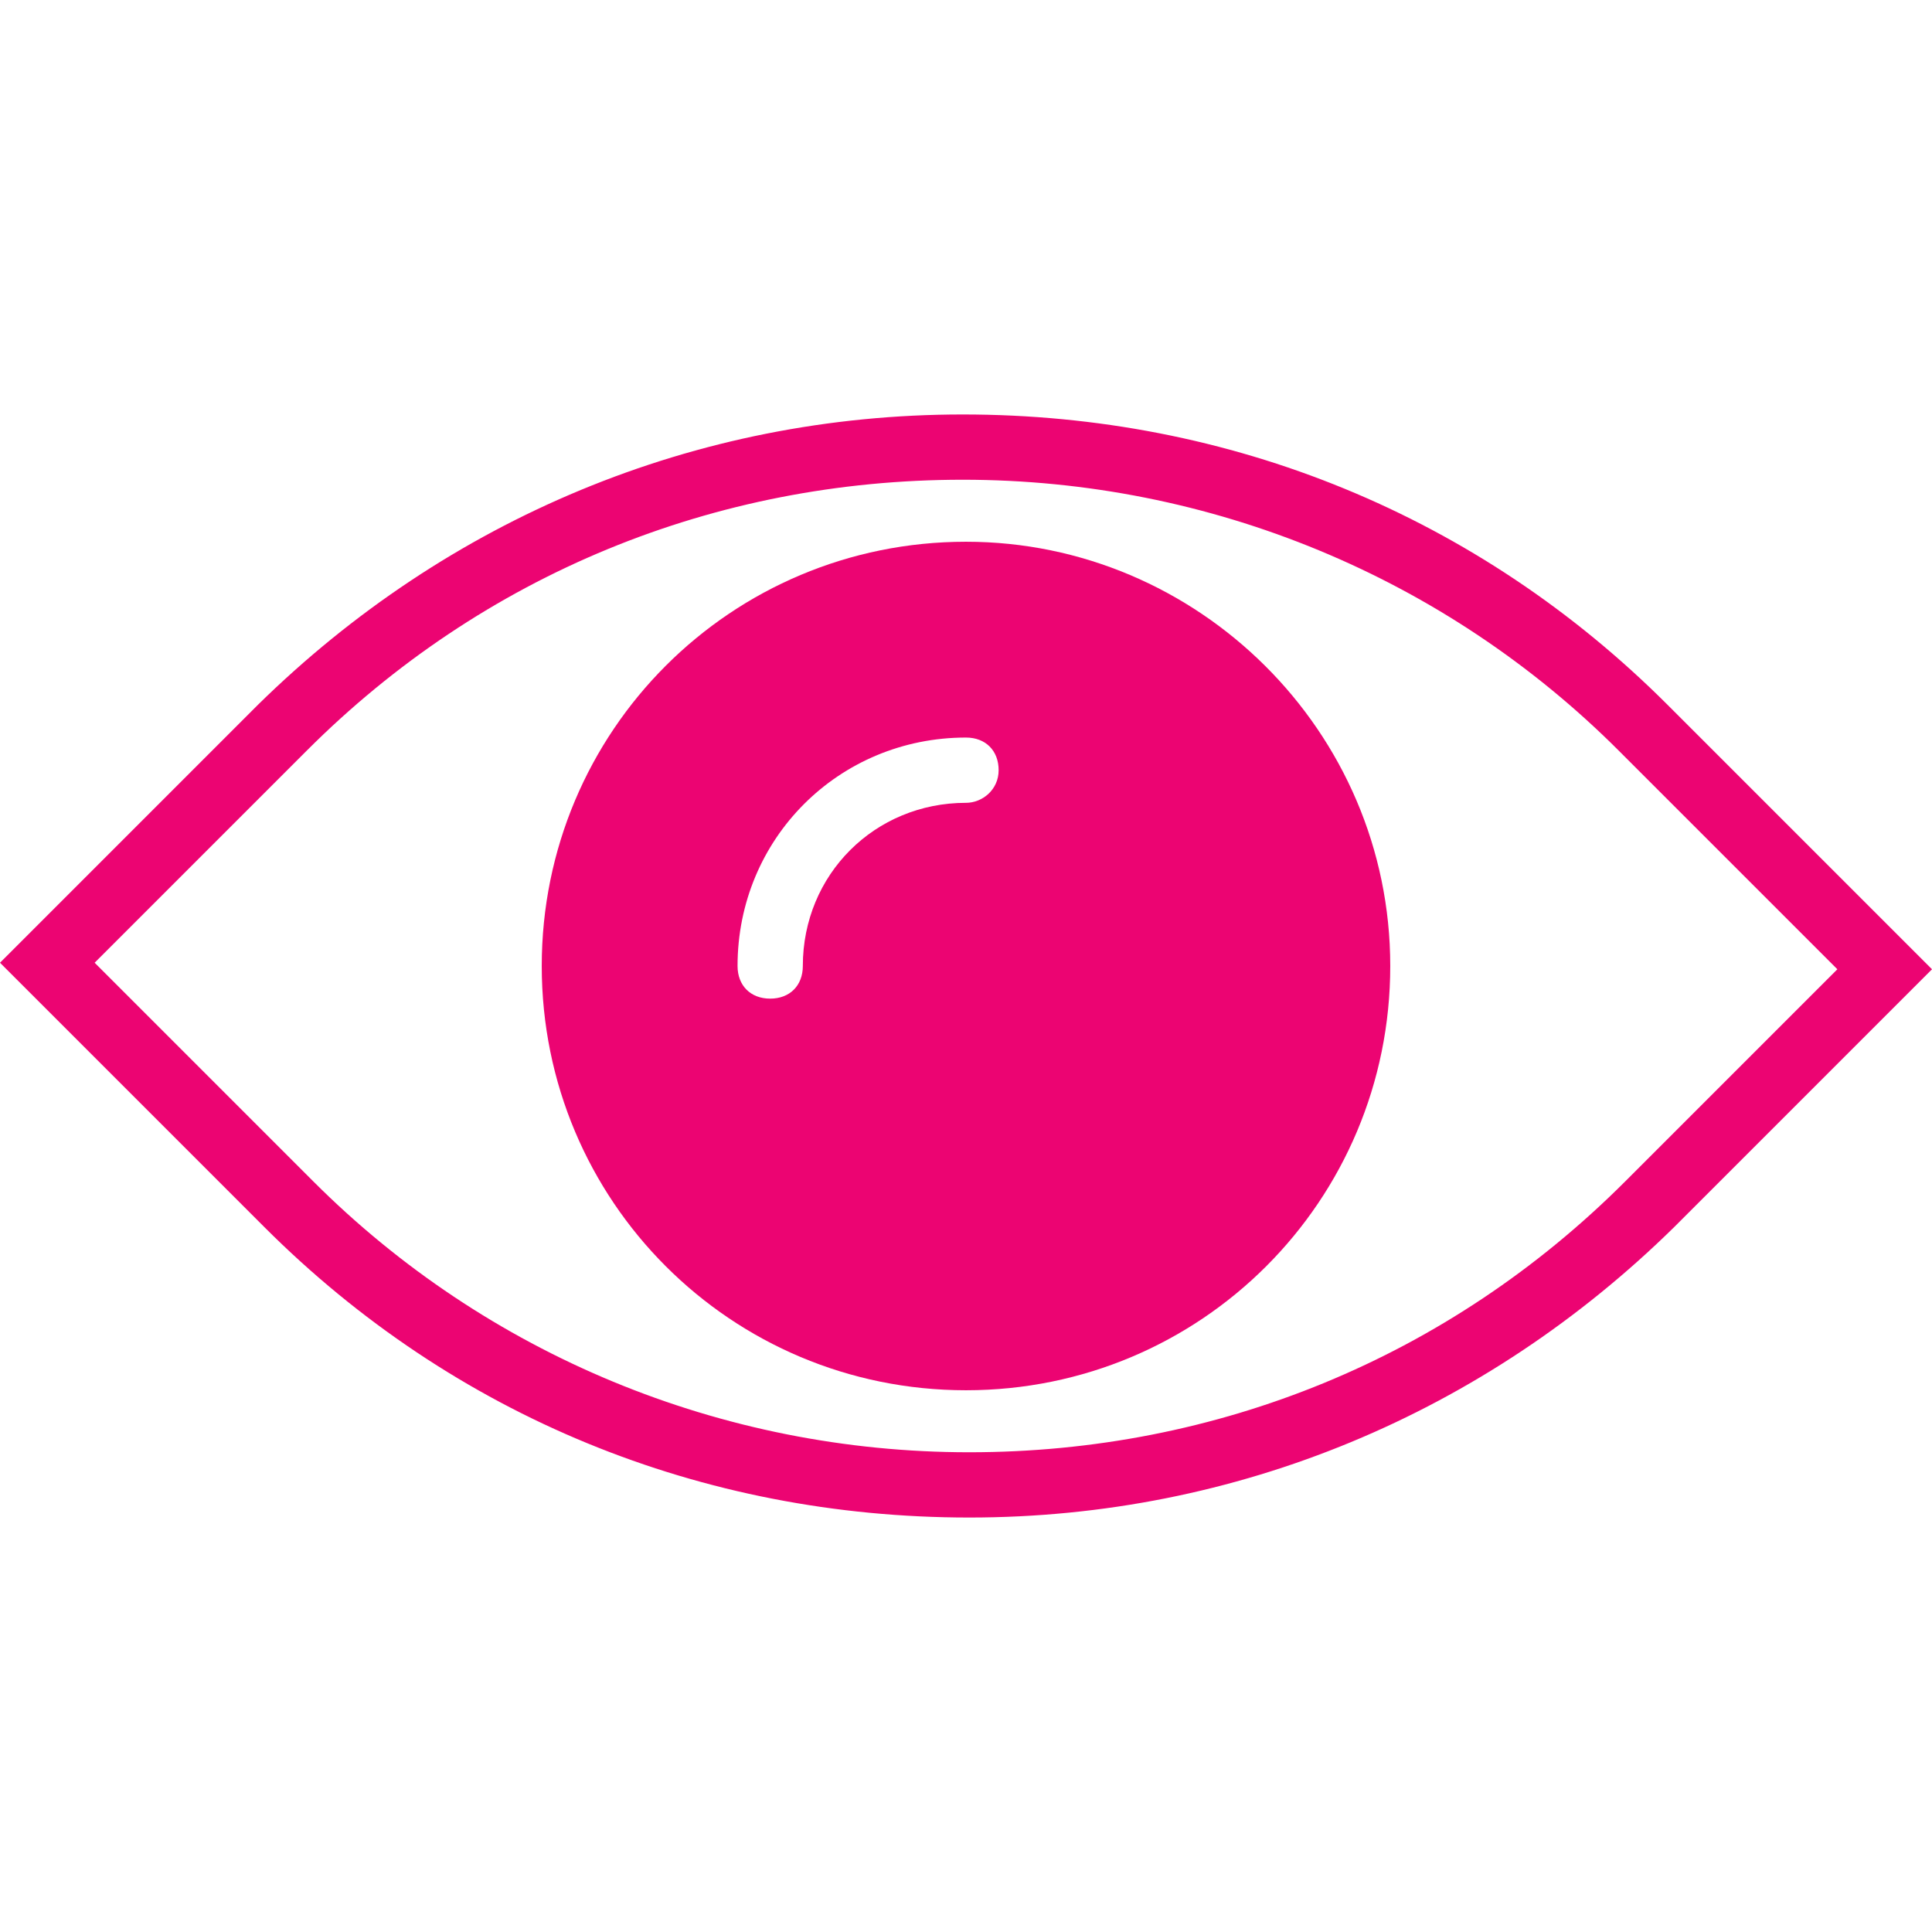
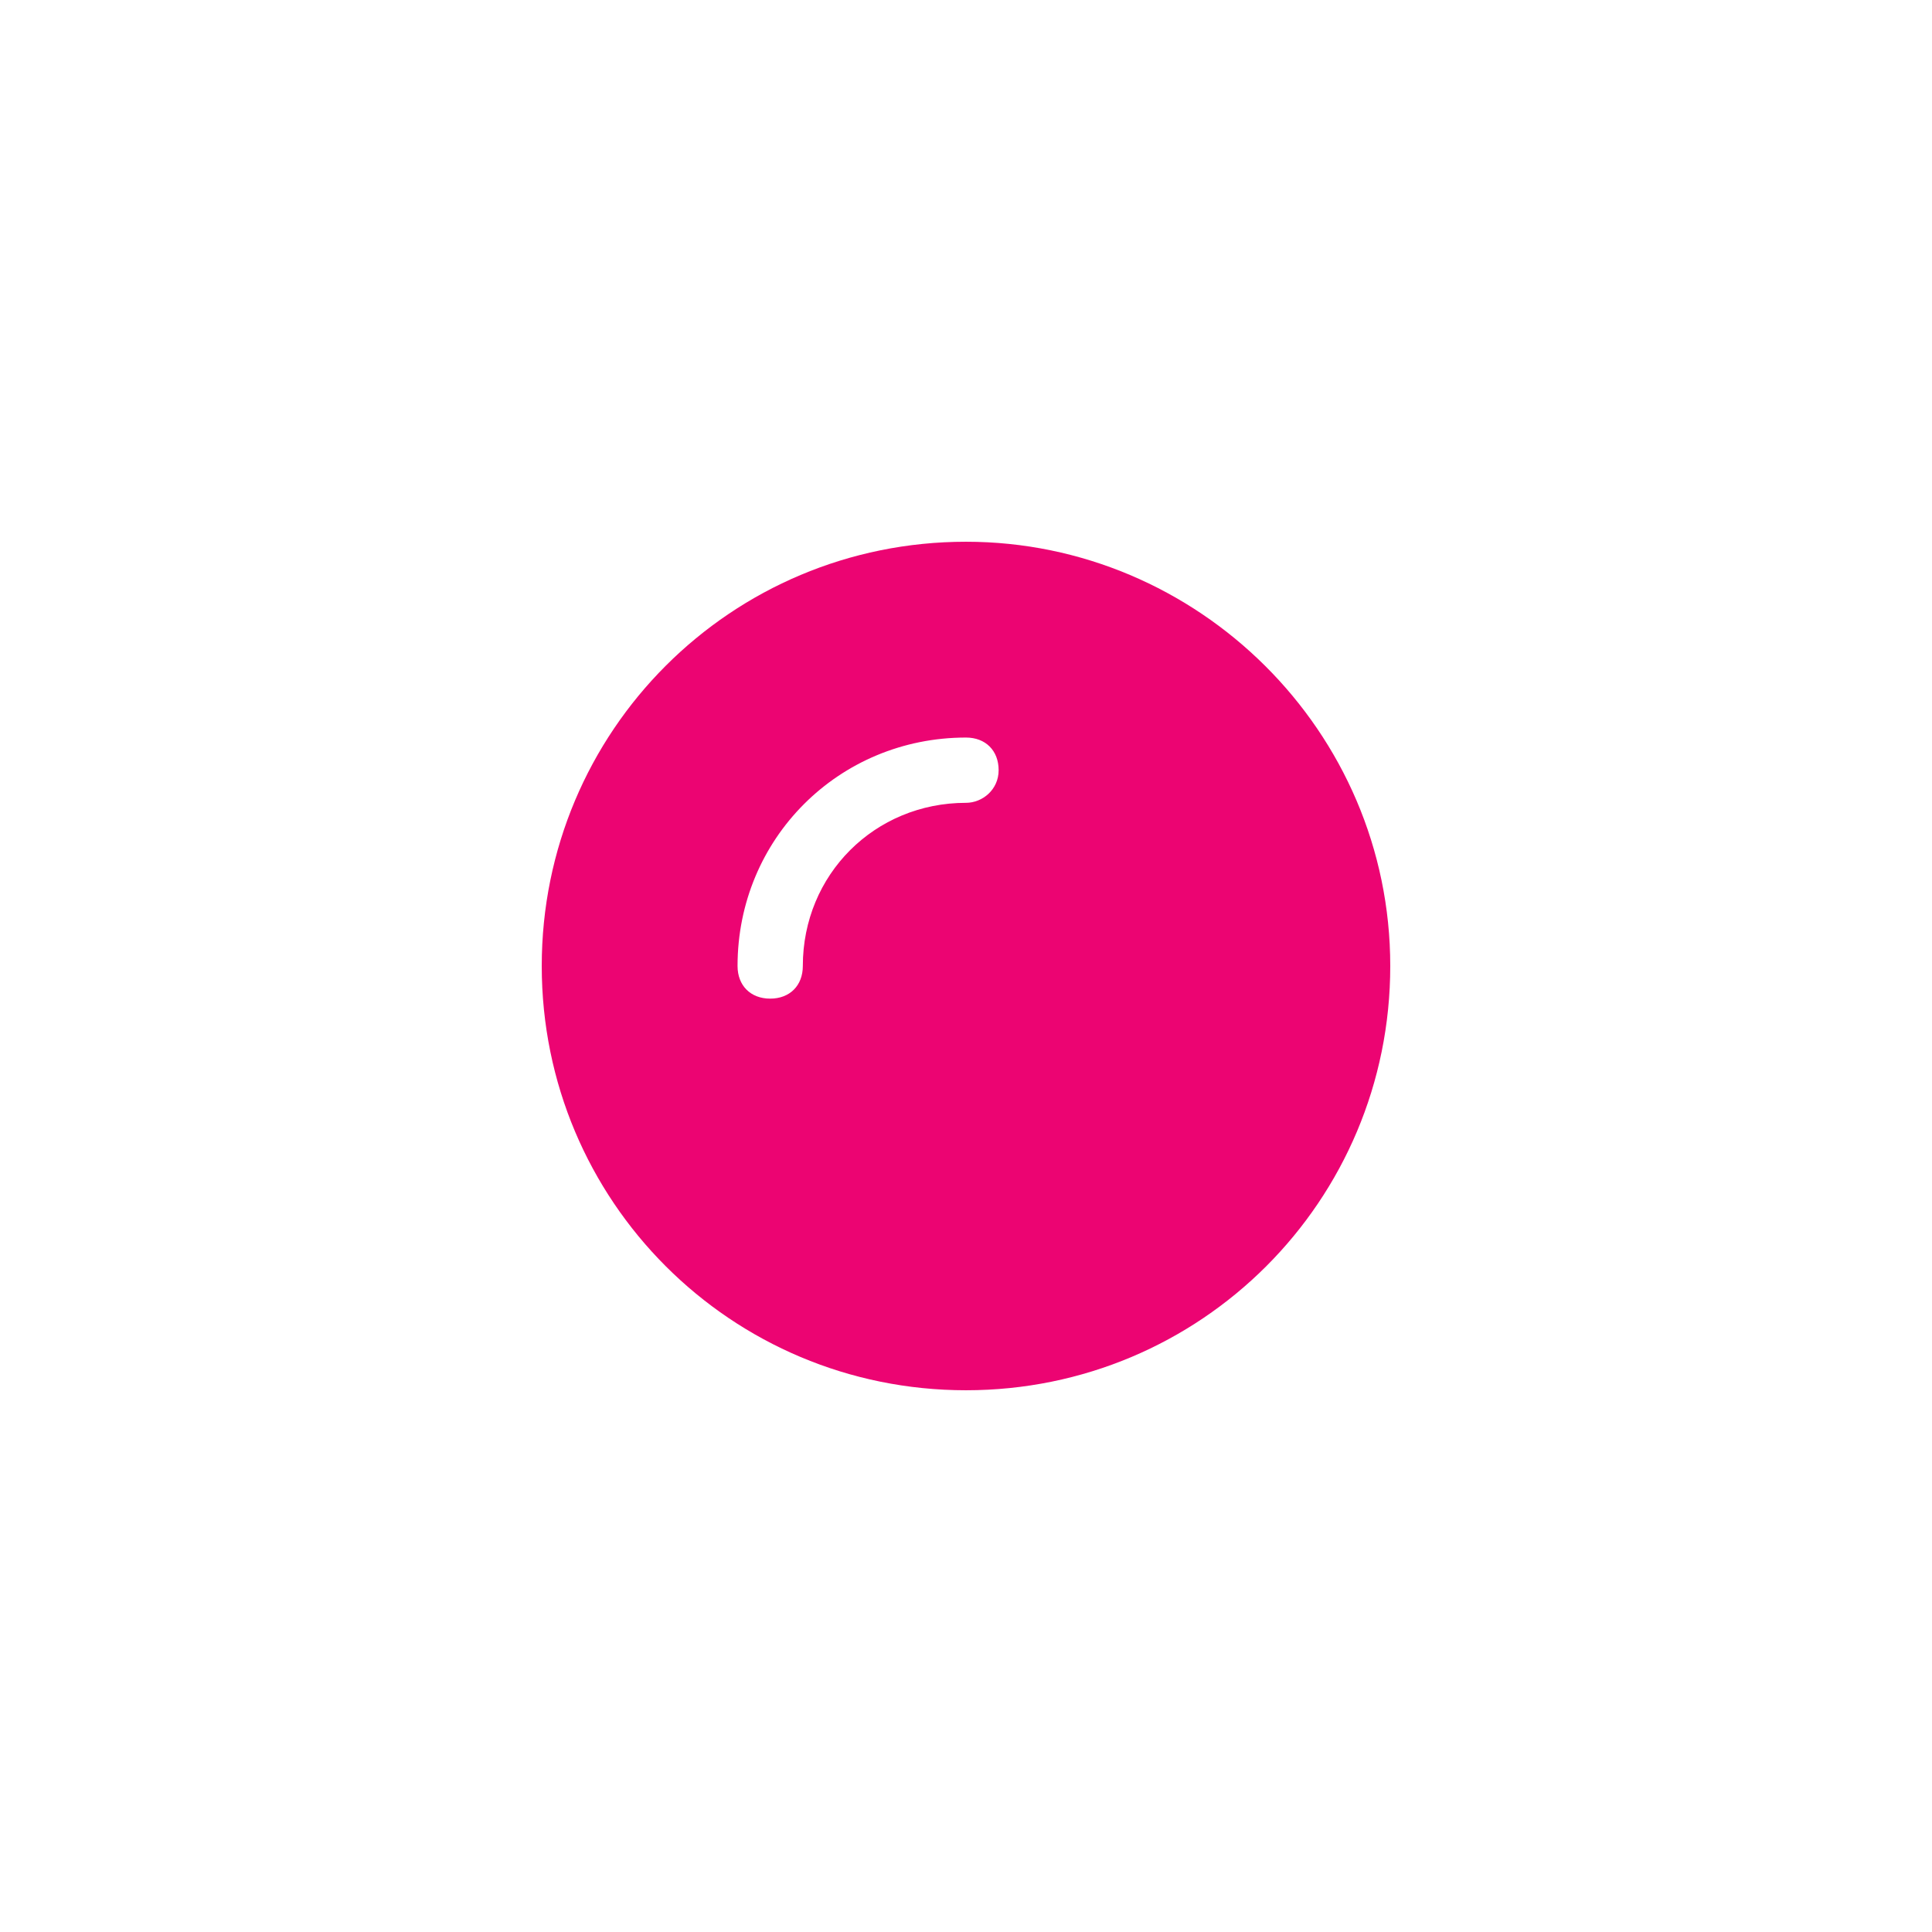
<svg xmlns="http://www.w3.org/2000/svg" version="1.1" id="Capa_1" x="0px" y="0px" viewBox="0 0 59.2 59.2" style="enable-background:new 0 0 59.2 59.2;" xml:space="preserve">
  <style type="text/css">
	.st0{fill:#ec0472;}
</style>
  <g>
-     <path class="st0" d="M51.1,21.6c-5.8-5.8-13.4-8.9-21.6-8.9s-15.8,3.2-21.6,8.9L0,29.5l8.1,8.1c5.8,5.8,13.4,8.9,21.6,8.9   s15.8-3.2,21.6-8.9l7.9-7.9L51.1,21.6z M49.8,36.2c-5.4,5.4-12.5,8.3-20.1,8.3s-14.8-3-20.1-8.3l-6.7-6.7L9.4,23   c5.4-5.4,12.5-8.3,20.1-8.3s14.8,3,20.1,8.3l6.7,6.7L49.8,36.2z" />
    <path class="st0" d="M29.6,16.6c-7.2,0-13,5.8-13,13s5.8,13,13,13s13-5.8,13-13S36.7,16.6,29.6,16.6z M29.6,24.6c-2.8,0-5,2.2-5,5   c0,0.6-0.4,1-1,1s-1-0.4-1-1c0-3.9,3.1-7,7-7c0.6,0,1,0.4,1,1S30.1,24.6,29.6,24.6z" />
  </g>
</svg>